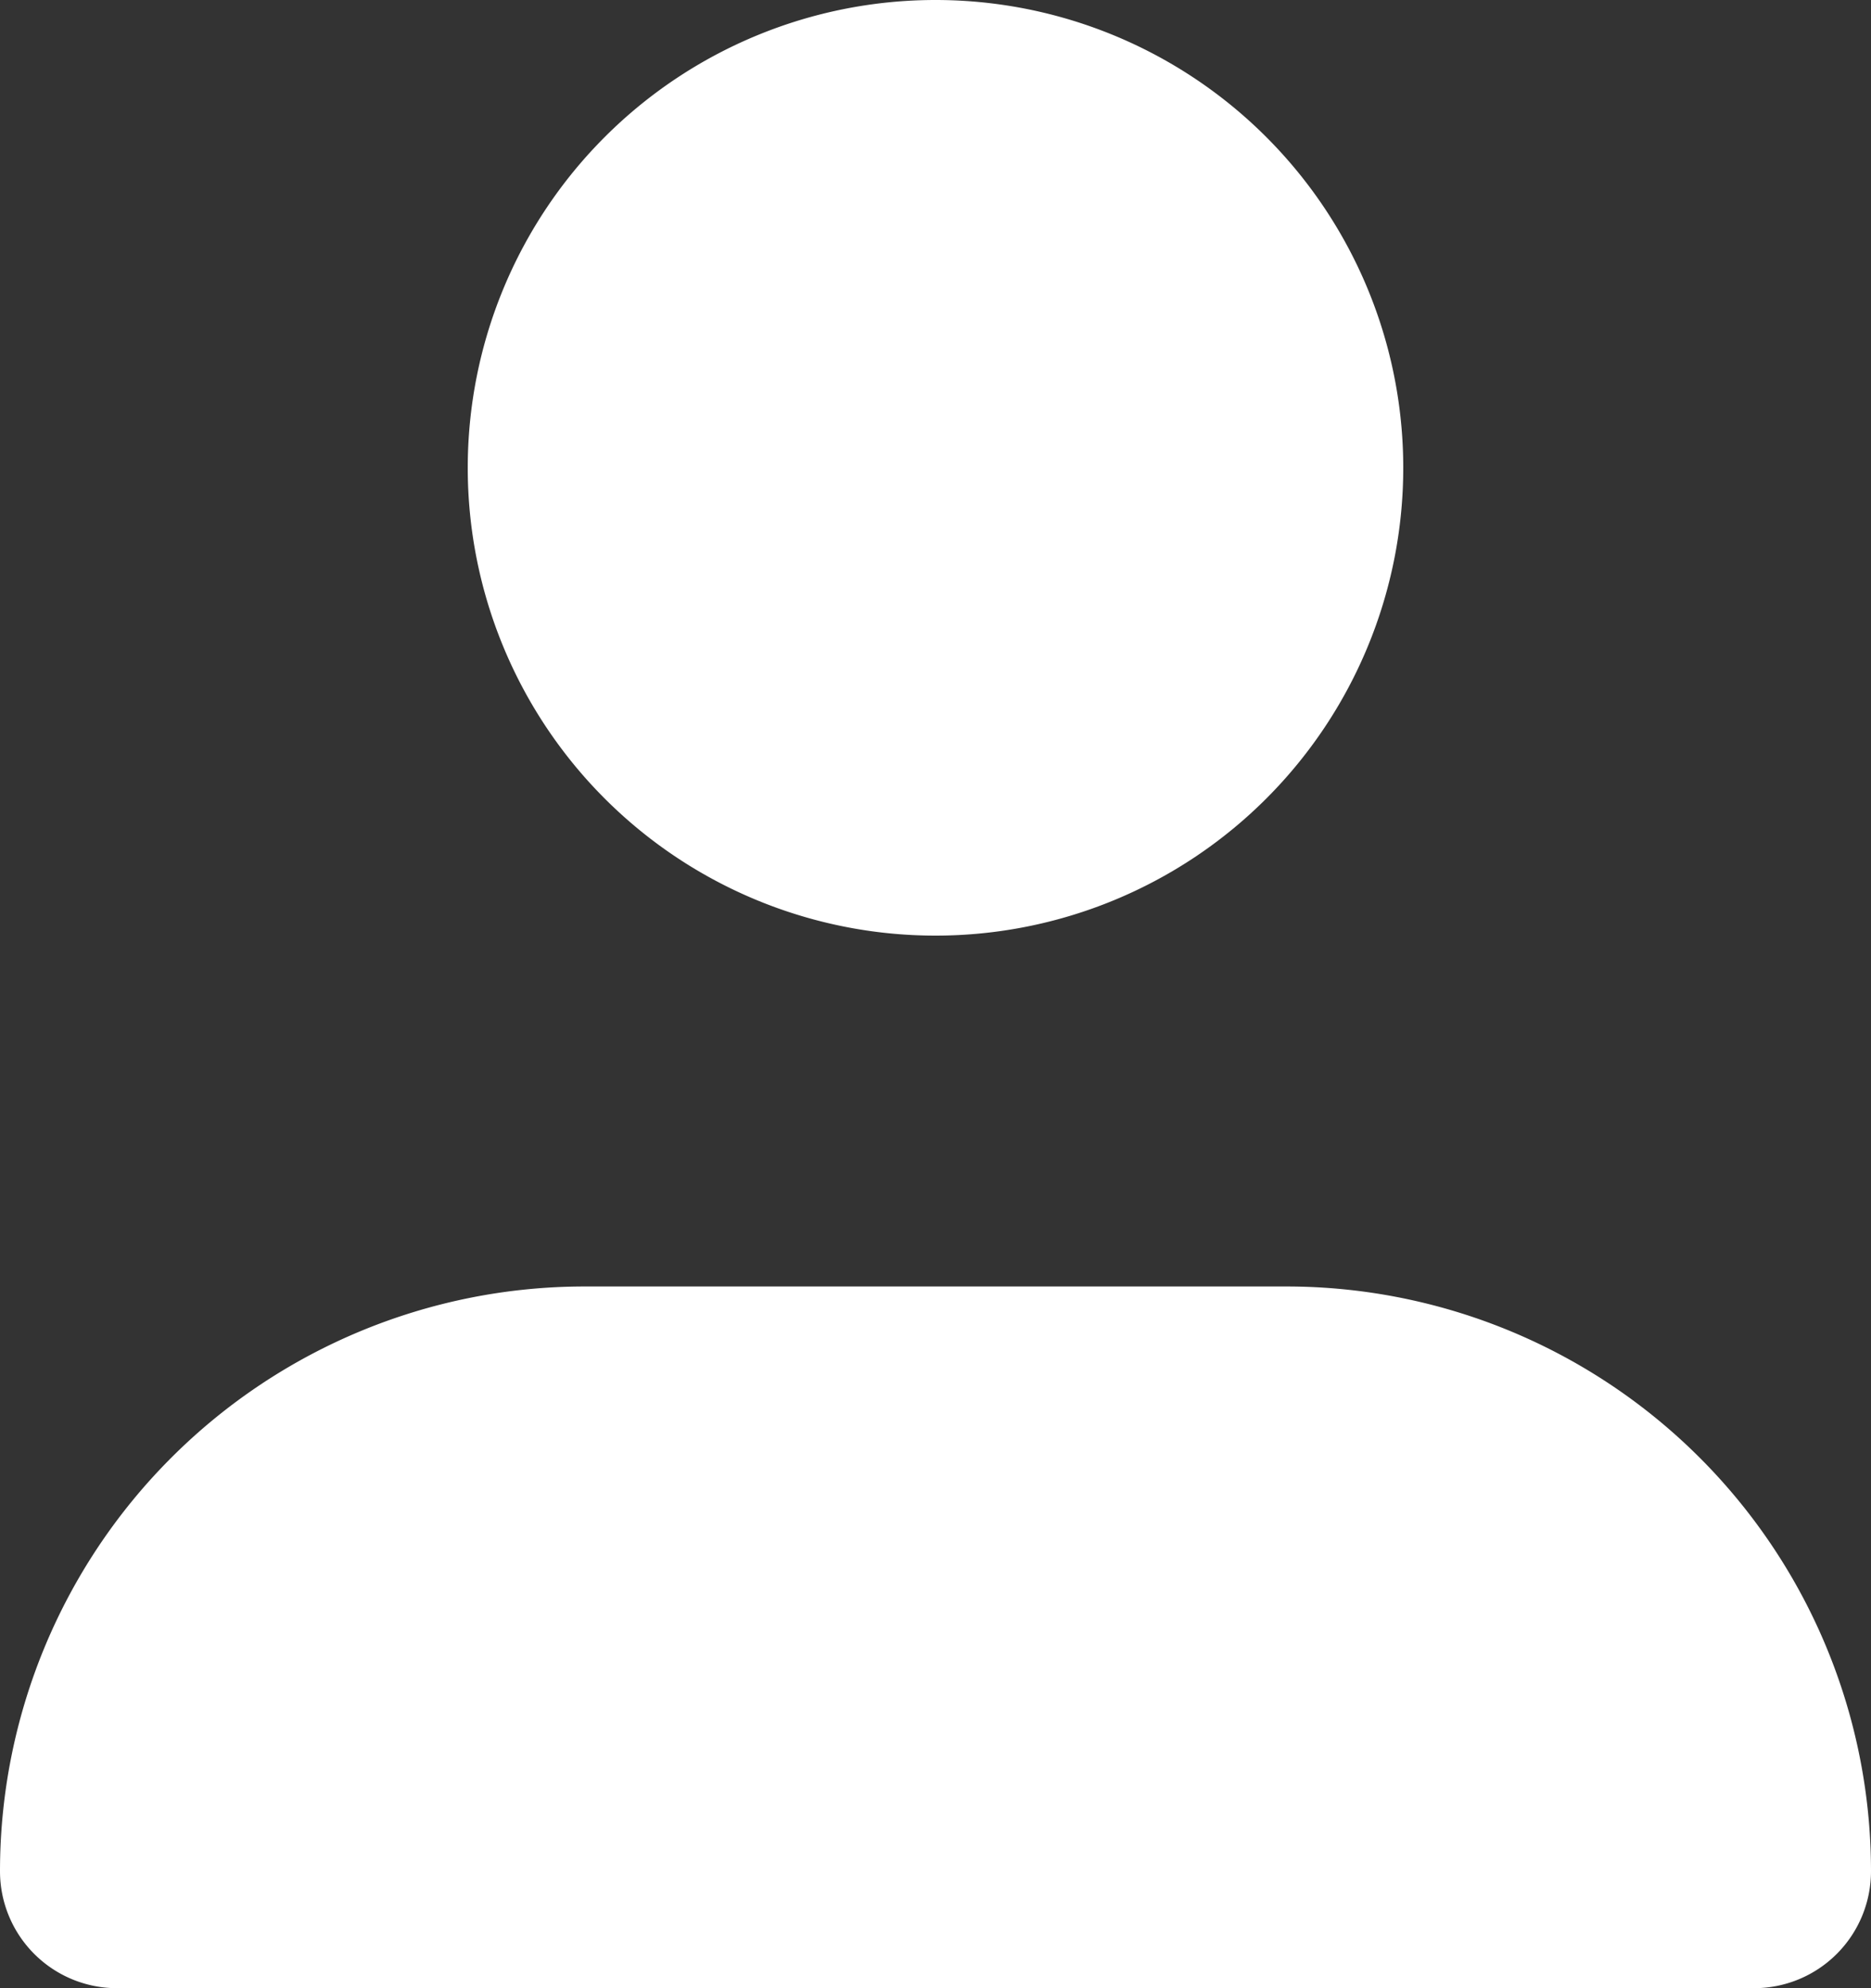
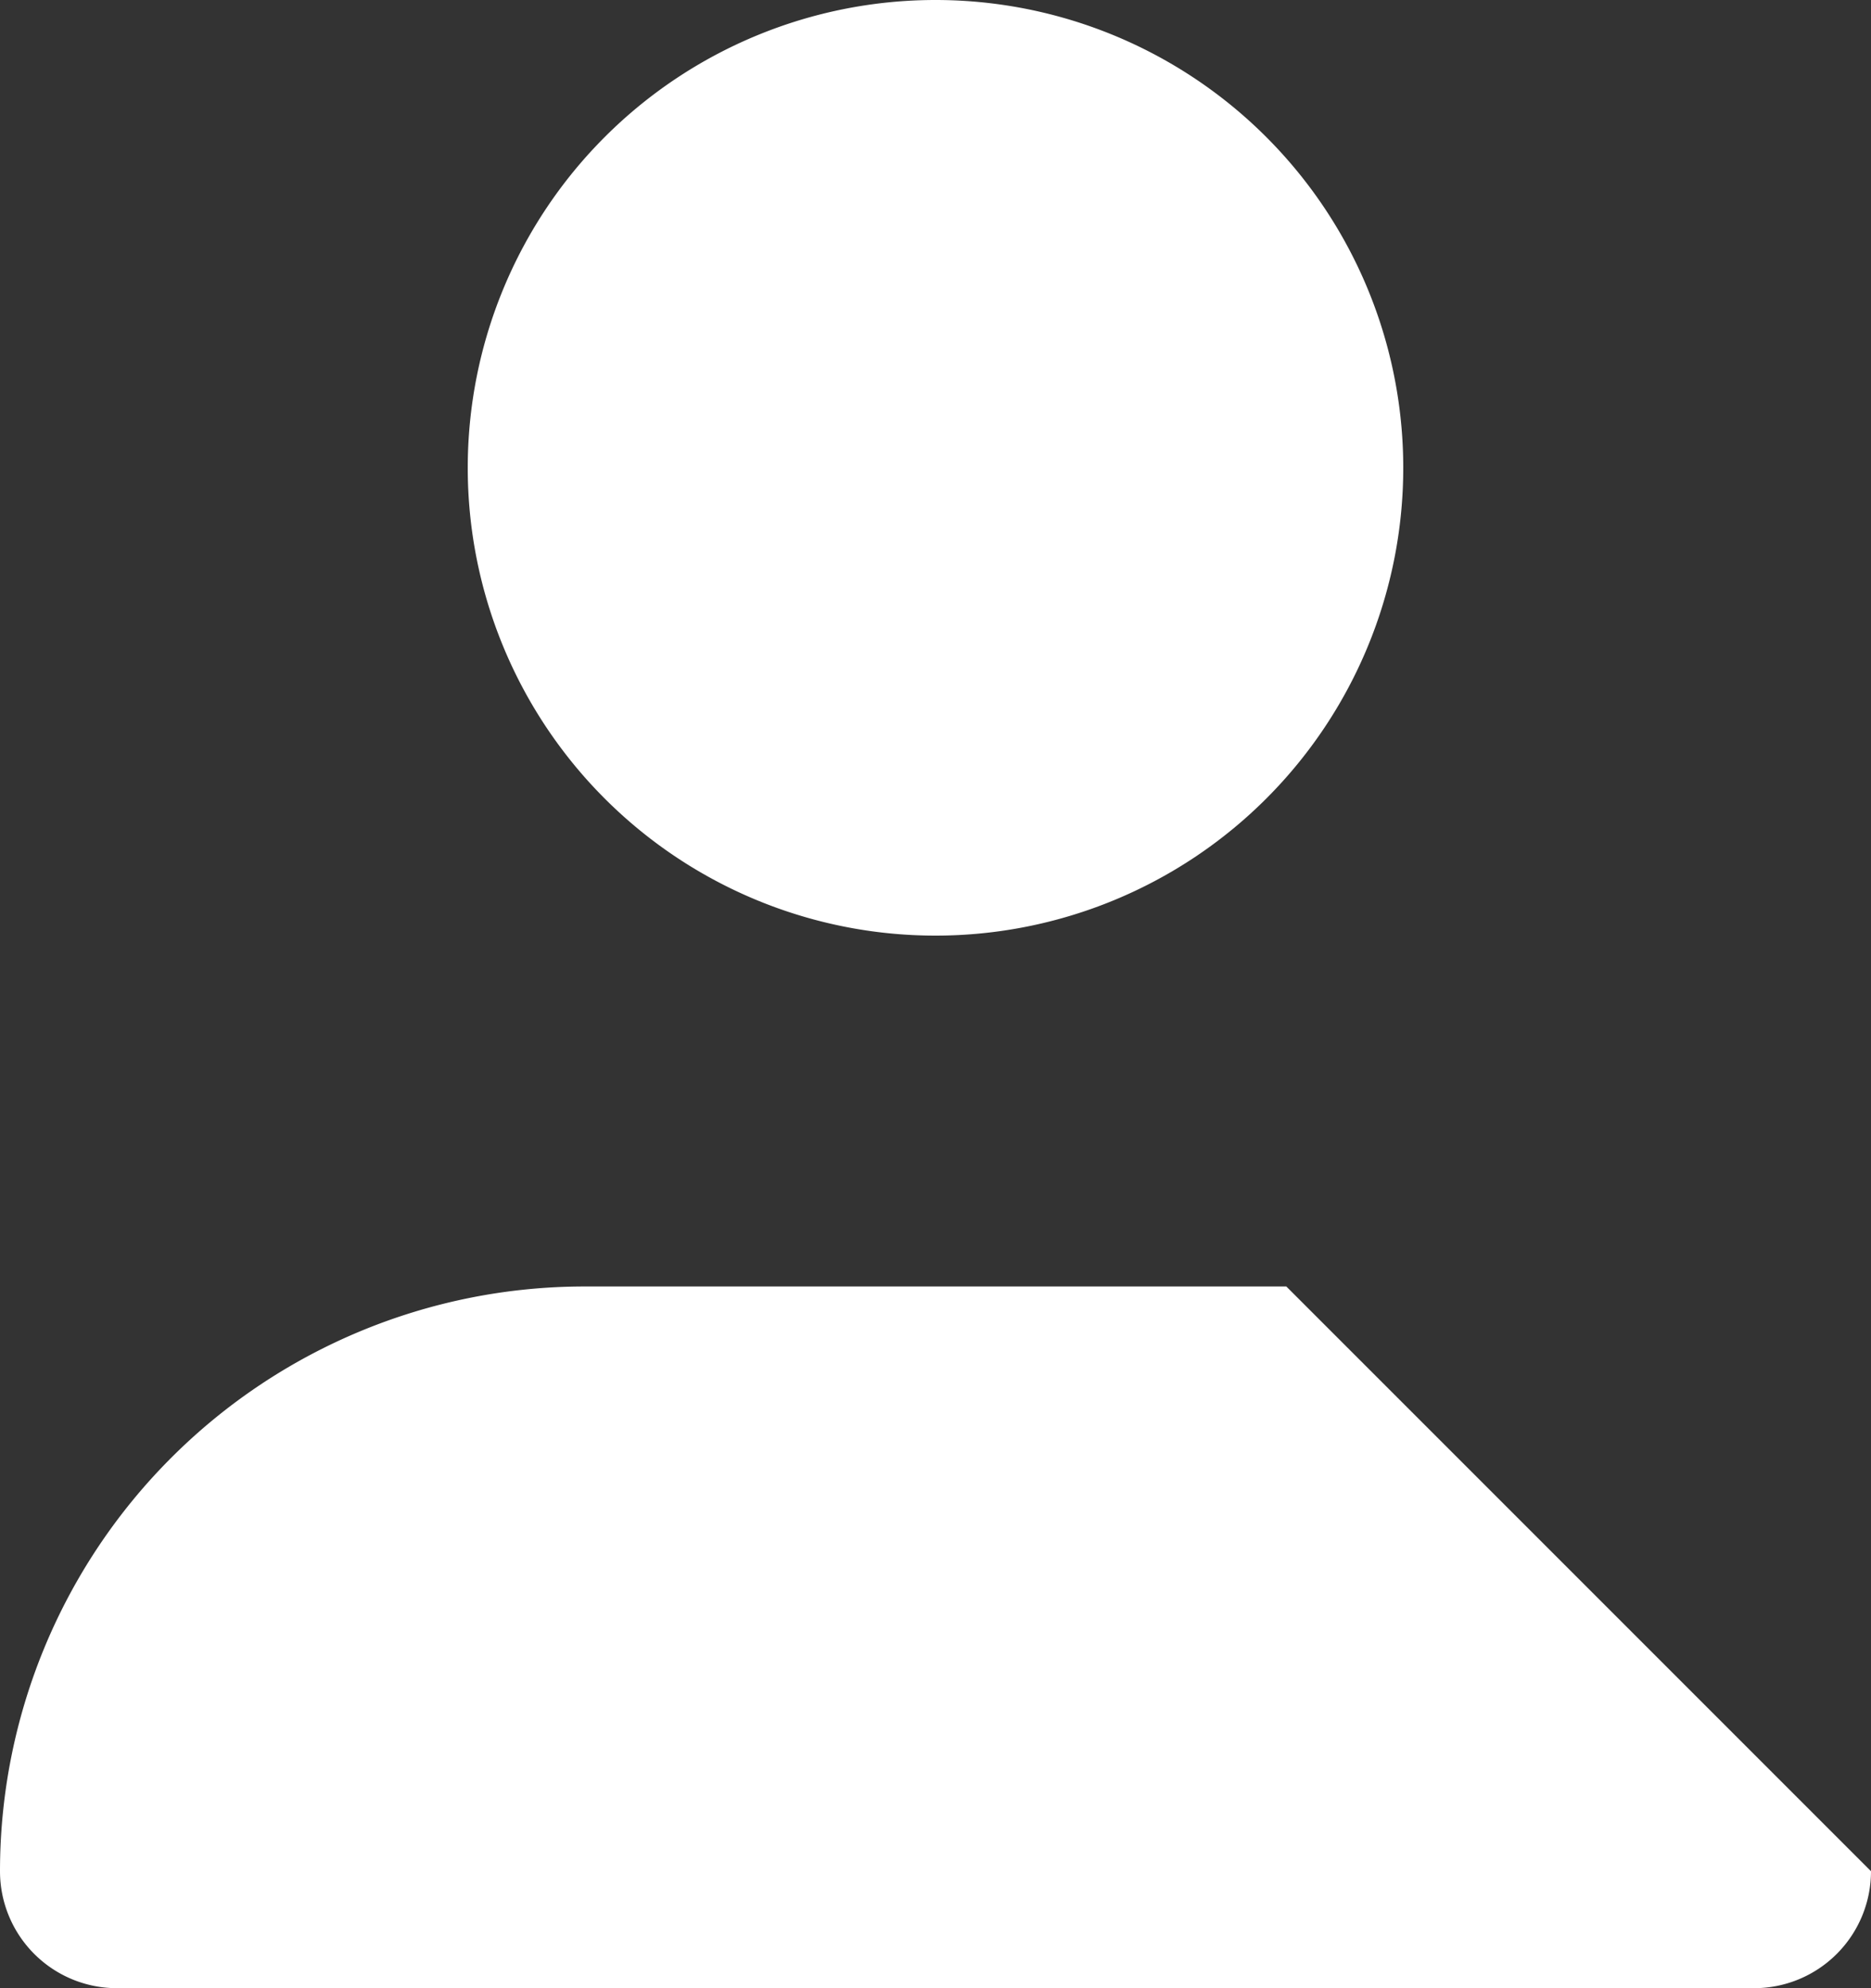
<svg xmlns="http://www.w3.org/2000/svg" width="32" height="34" viewBox="0 0 32 34">
  <rect x="0" y="0" width="32" height="34" fill="#333333" stroke="none" />
-   <path d="M28,13a8,8,0,1,1-8-8A8,8,0,0,1,28,13ZM26,27H14A10,10,0,0,0,4,37H4a2,2,0,0,0,2,2H34a2,2,0,0,0,2-2h0A10,10,0,0,0,26,27Z" transform="translate(-4 -5)" fill="#fff" />
+   <path d="M28,13a8,8,0,1,1-8-8A8,8,0,0,1,28,13ZM26,27H14A10,10,0,0,0,4,37H4a2,2,0,0,0,2,2H34a2,2,0,0,0,2-2h0Z" transform="translate(-4 -5)" fill="#fff" />
</svg>